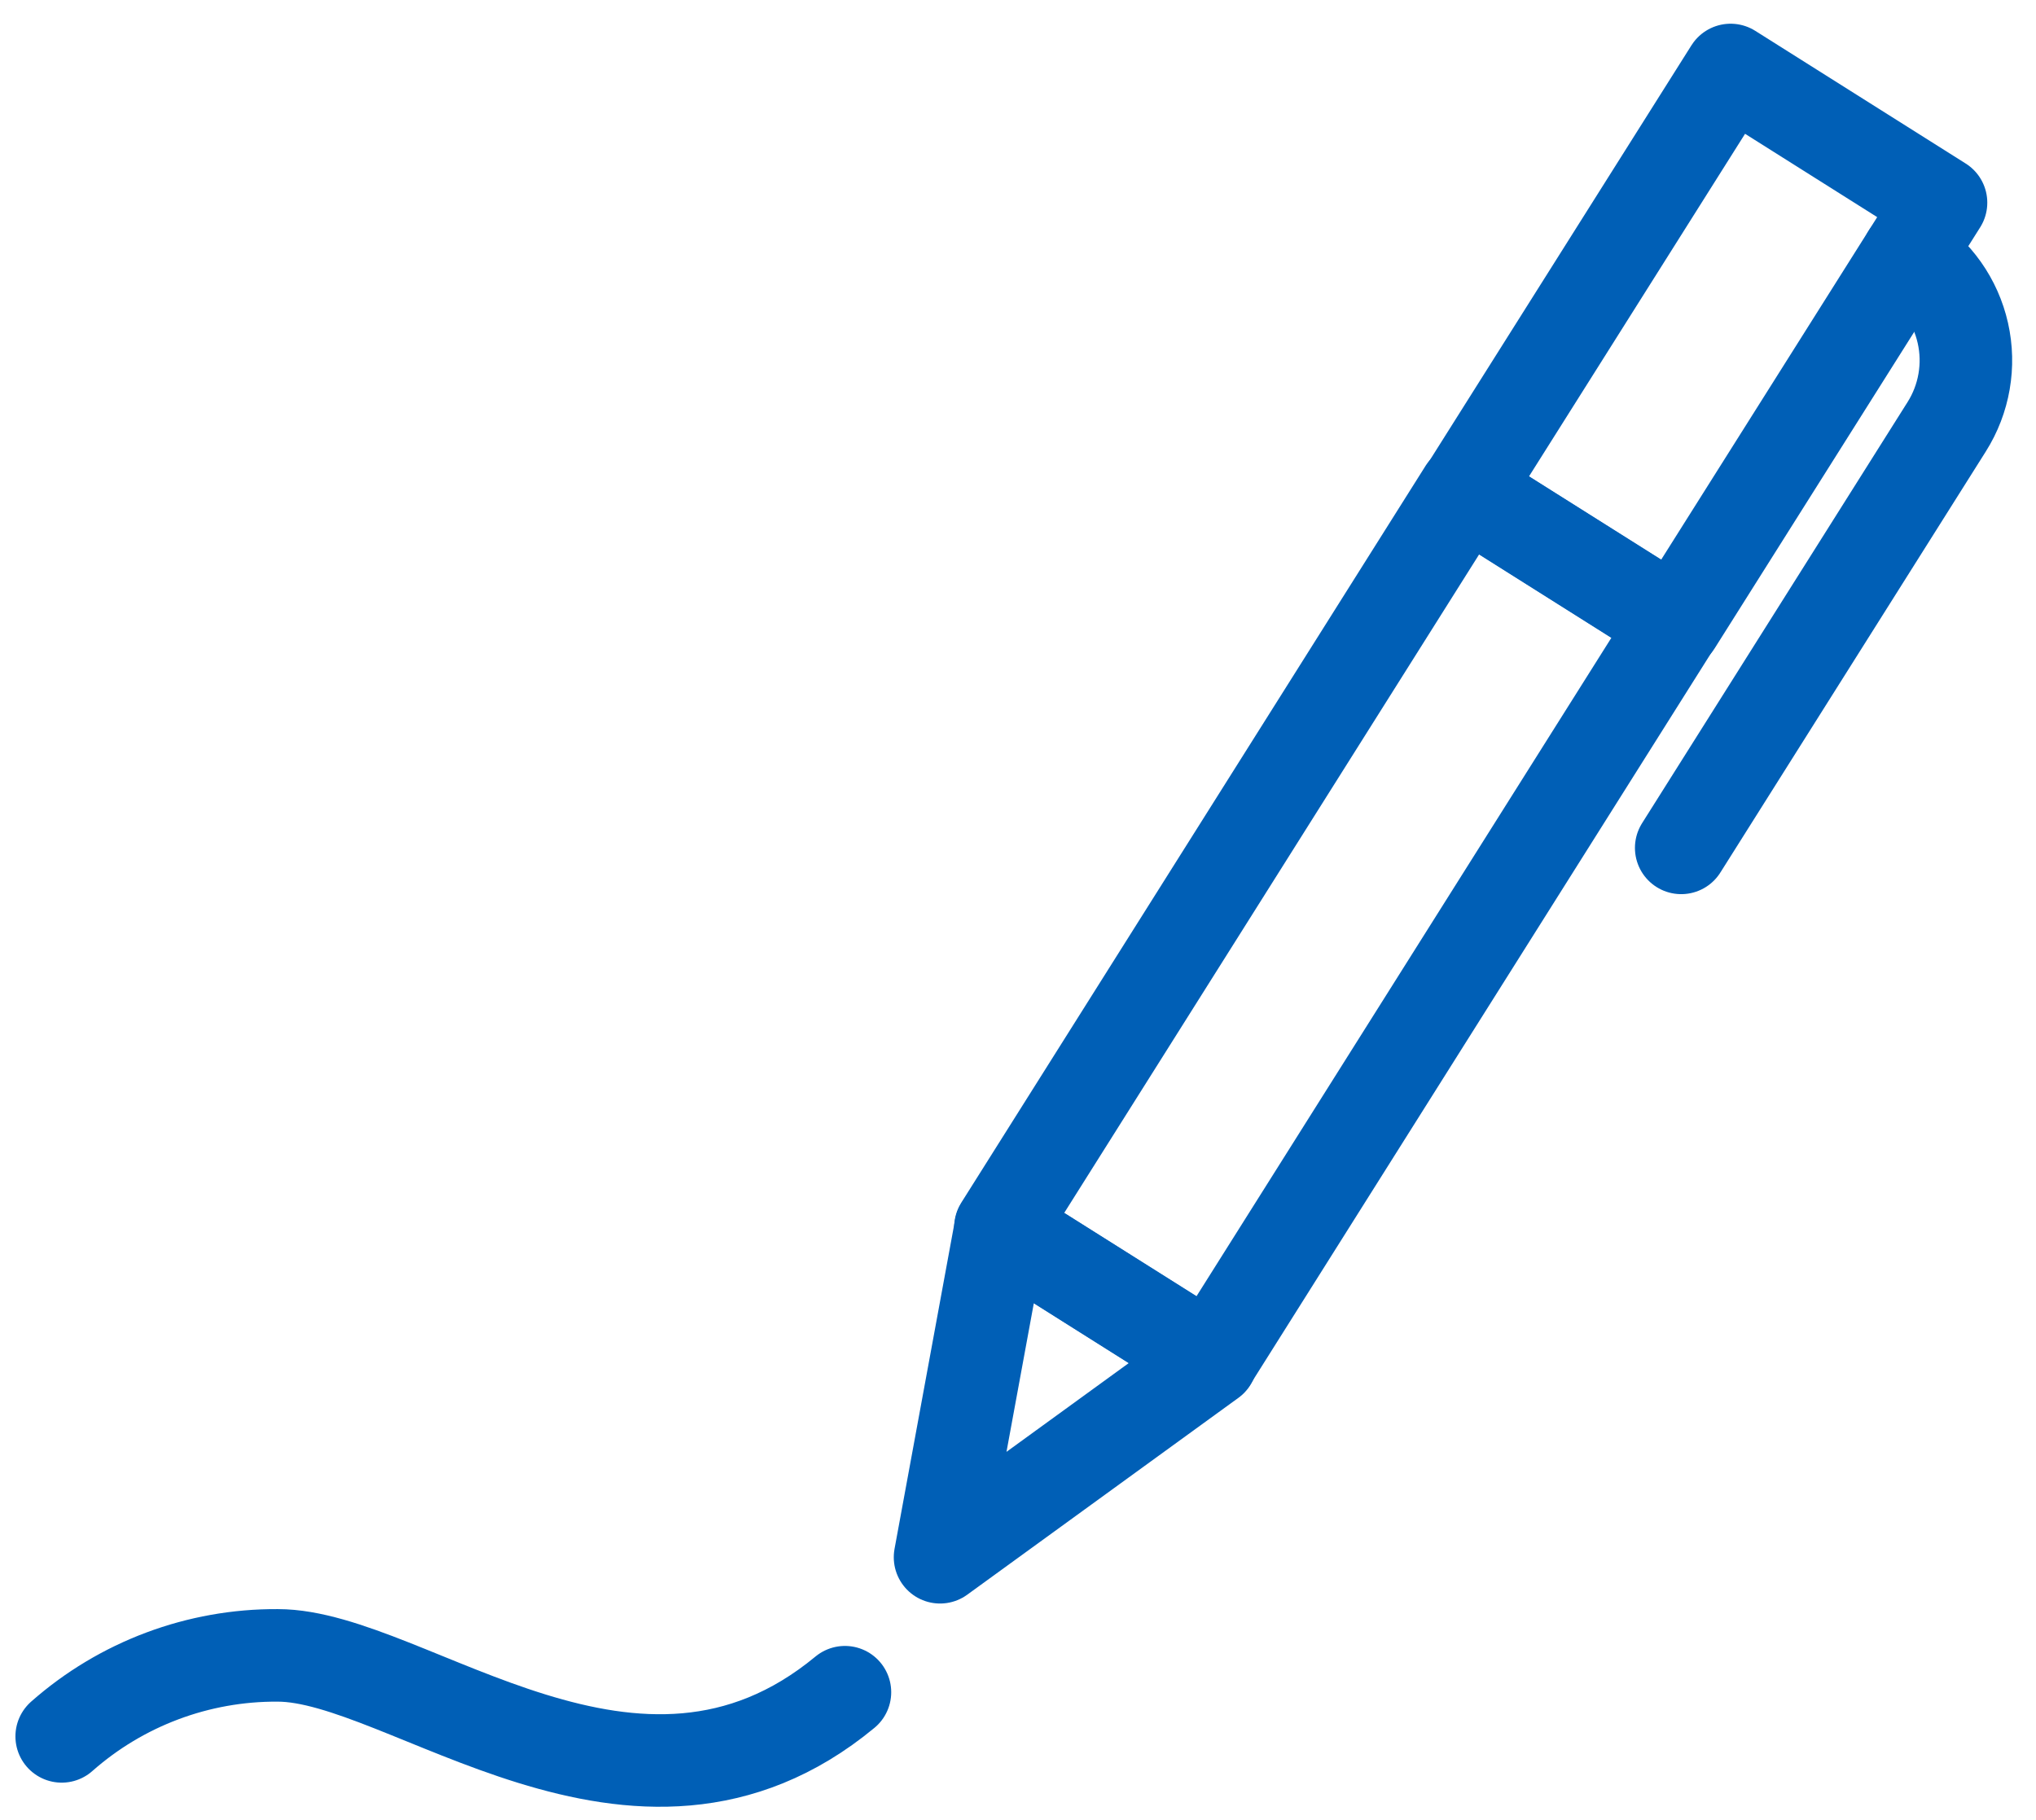
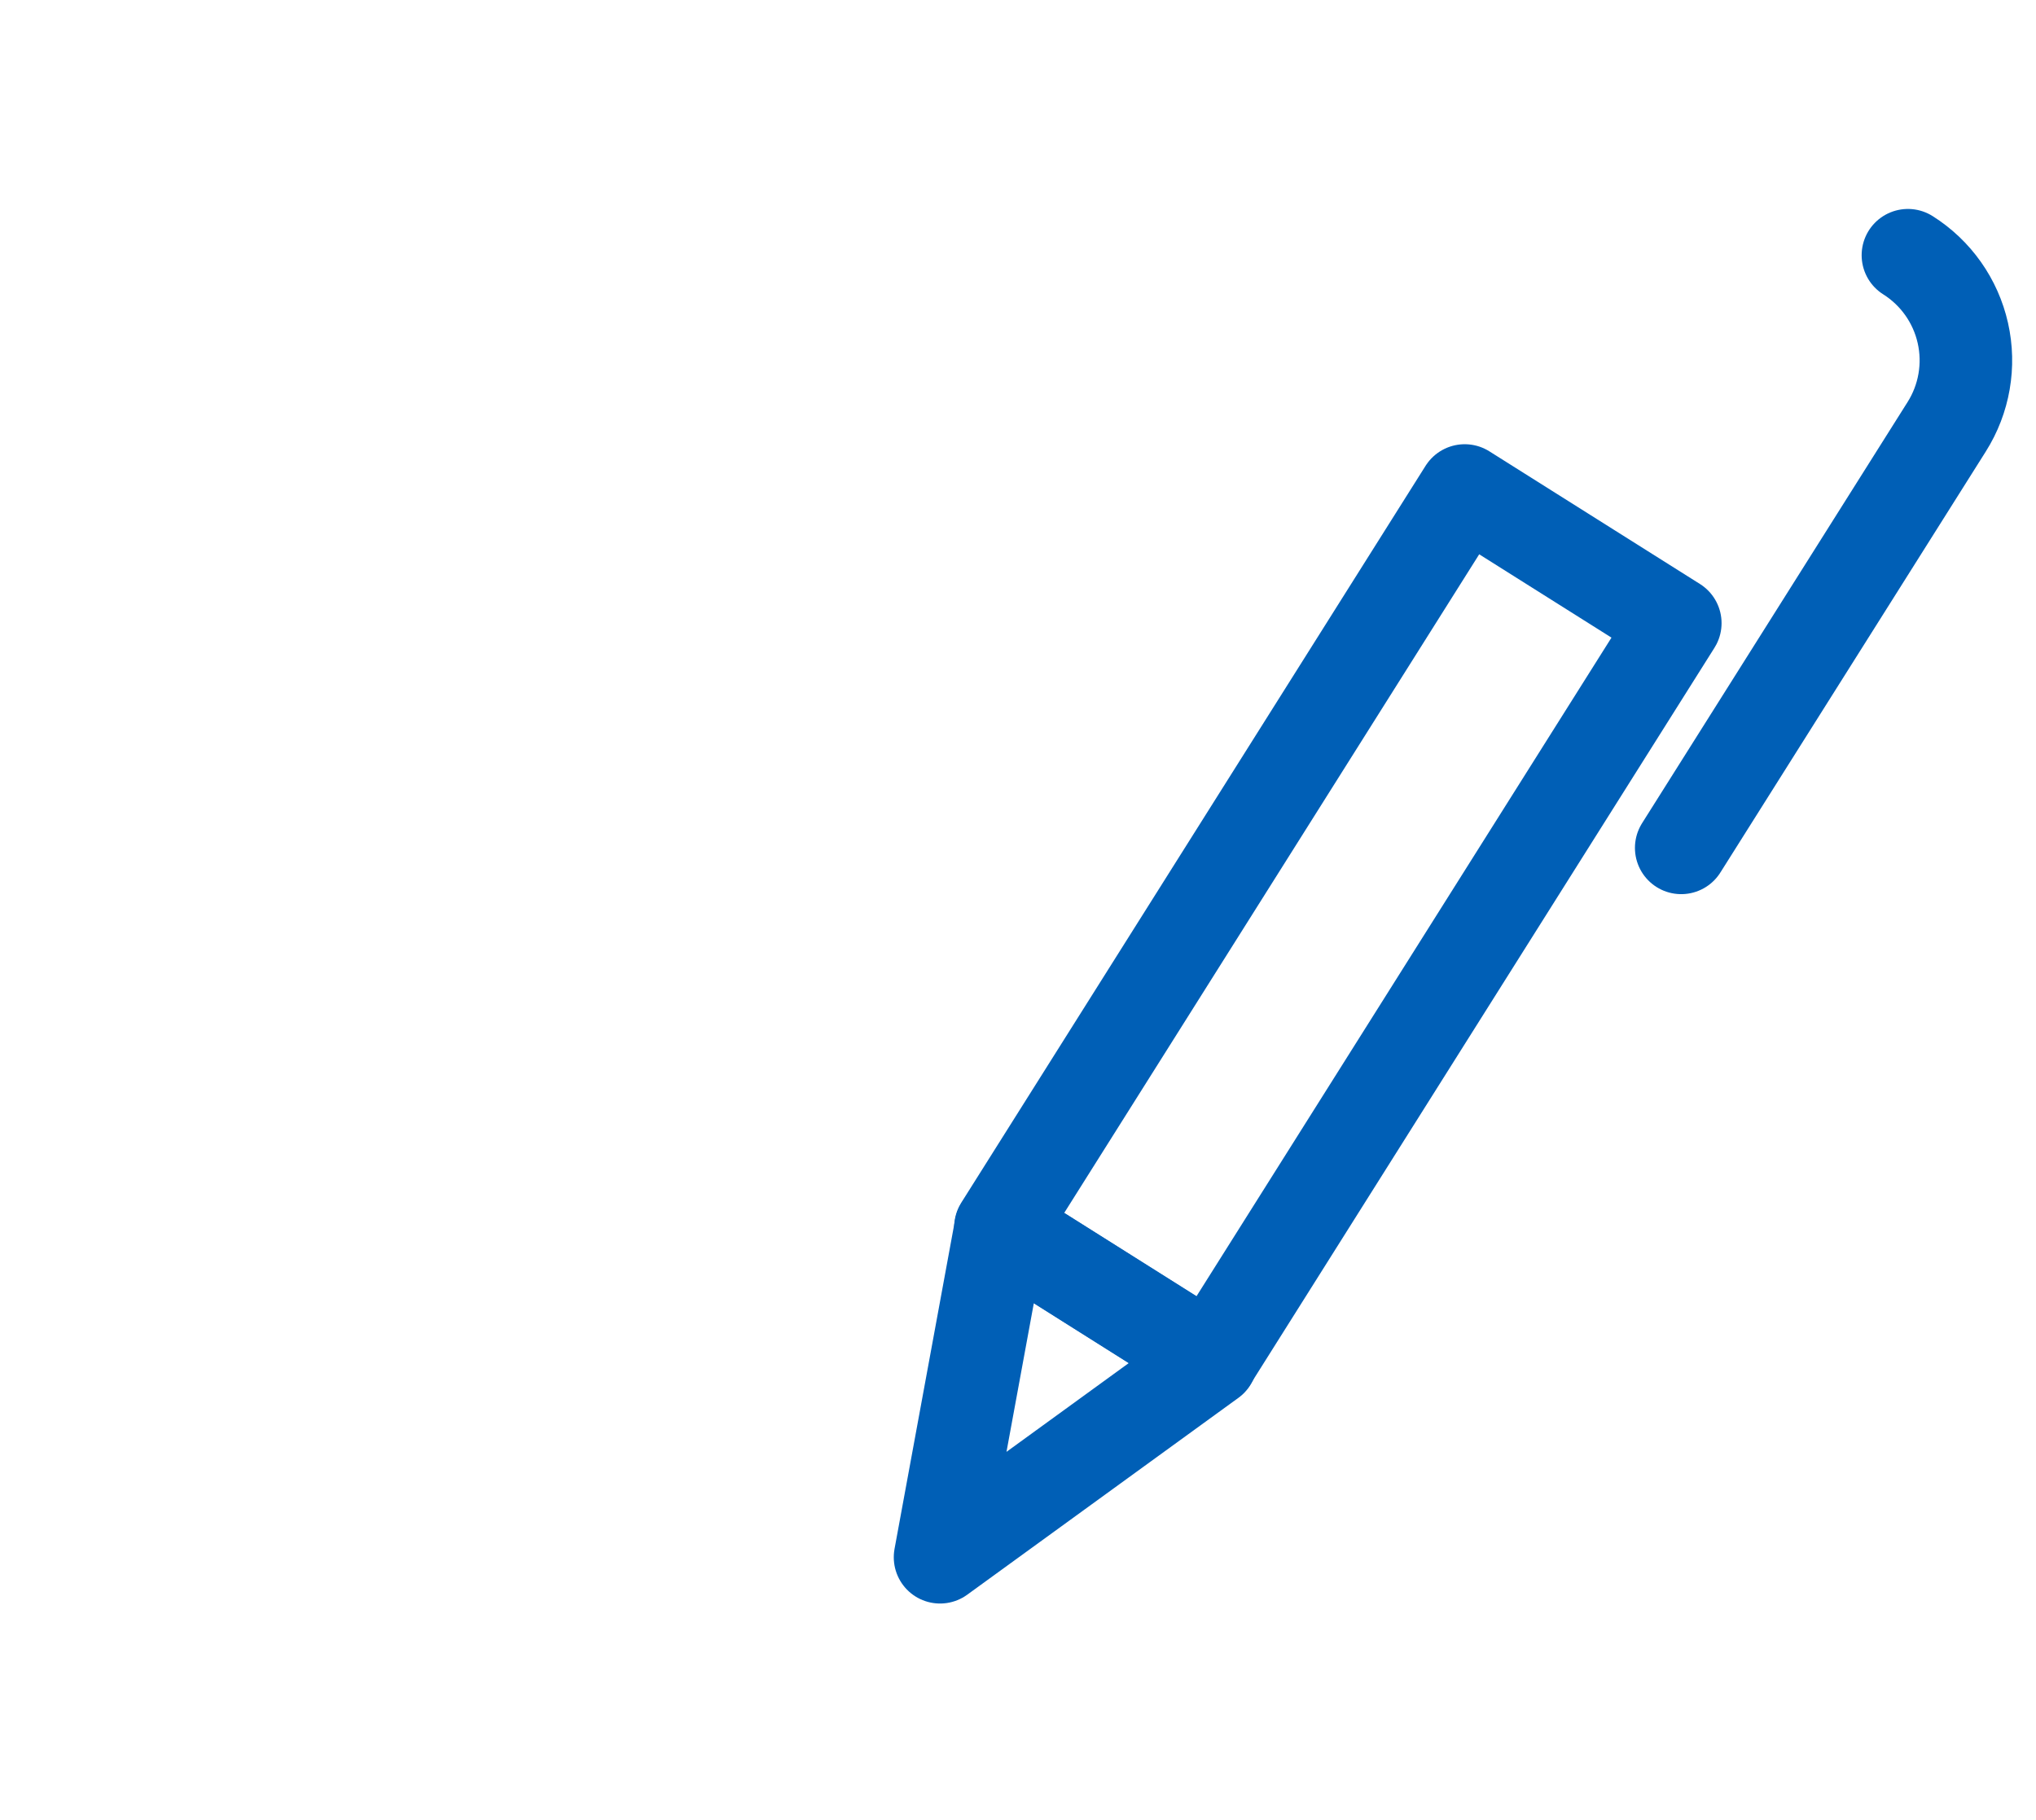
<svg xmlns="http://www.w3.org/2000/svg" width="66px" height="59px" viewBox="0 0 66 59" version="1.1">
  <title>content-pen-write</title>
  <desc>Created with Sketch.</desc>
  <g id="Petitons-Tool-" stroke="none" stroke-width="1" fill="none" fill-rule="evenodd" stroke-linecap="round" stroke-linejoin="round">
    <g id="AGH_Petition_img" transform="translate(-1243, -261)" stroke="#005fb6" stroke-width="3">
      <g id="Group" transform="translate(1245, 263)">
        <g id="content-pen-write">
          <polygon id="Rectangle-path" transform="translate(41.369, 27.996) rotate(-57.788) translate(-41.369, -27.996) " points="27.252 23.962 55.486 23.962 55.486 32.03 27.252 32.03" />
          <path d="M59.848,6.274 C60.753,6.845 61.394,7.753 61.629,8.797 C61.864,9.84 61.675,10.935 61.103,11.839 L52.499,25.488" id="Shape" />
-           <polygon id="Rectangle-path" transform="translate(53.207, 9.244) rotate(-57.765) translate(-53.207, -9.244) " points="45.14 5.212 61.275 5.212 61.275 13.276 45.14 13.276" />
          <polygon id="Shape" points="28.473 48.486 37.262 42.105 30.438 37.802" />
-           <path d="M0,54.293 C1.933,52.586 4.427,51.651 7.005,51.667 C11.203,51.667 18.619,58.464 25.39,52.861" id="Shape" />
        </g>
      </g>
    </g>
  </g>
</svg>